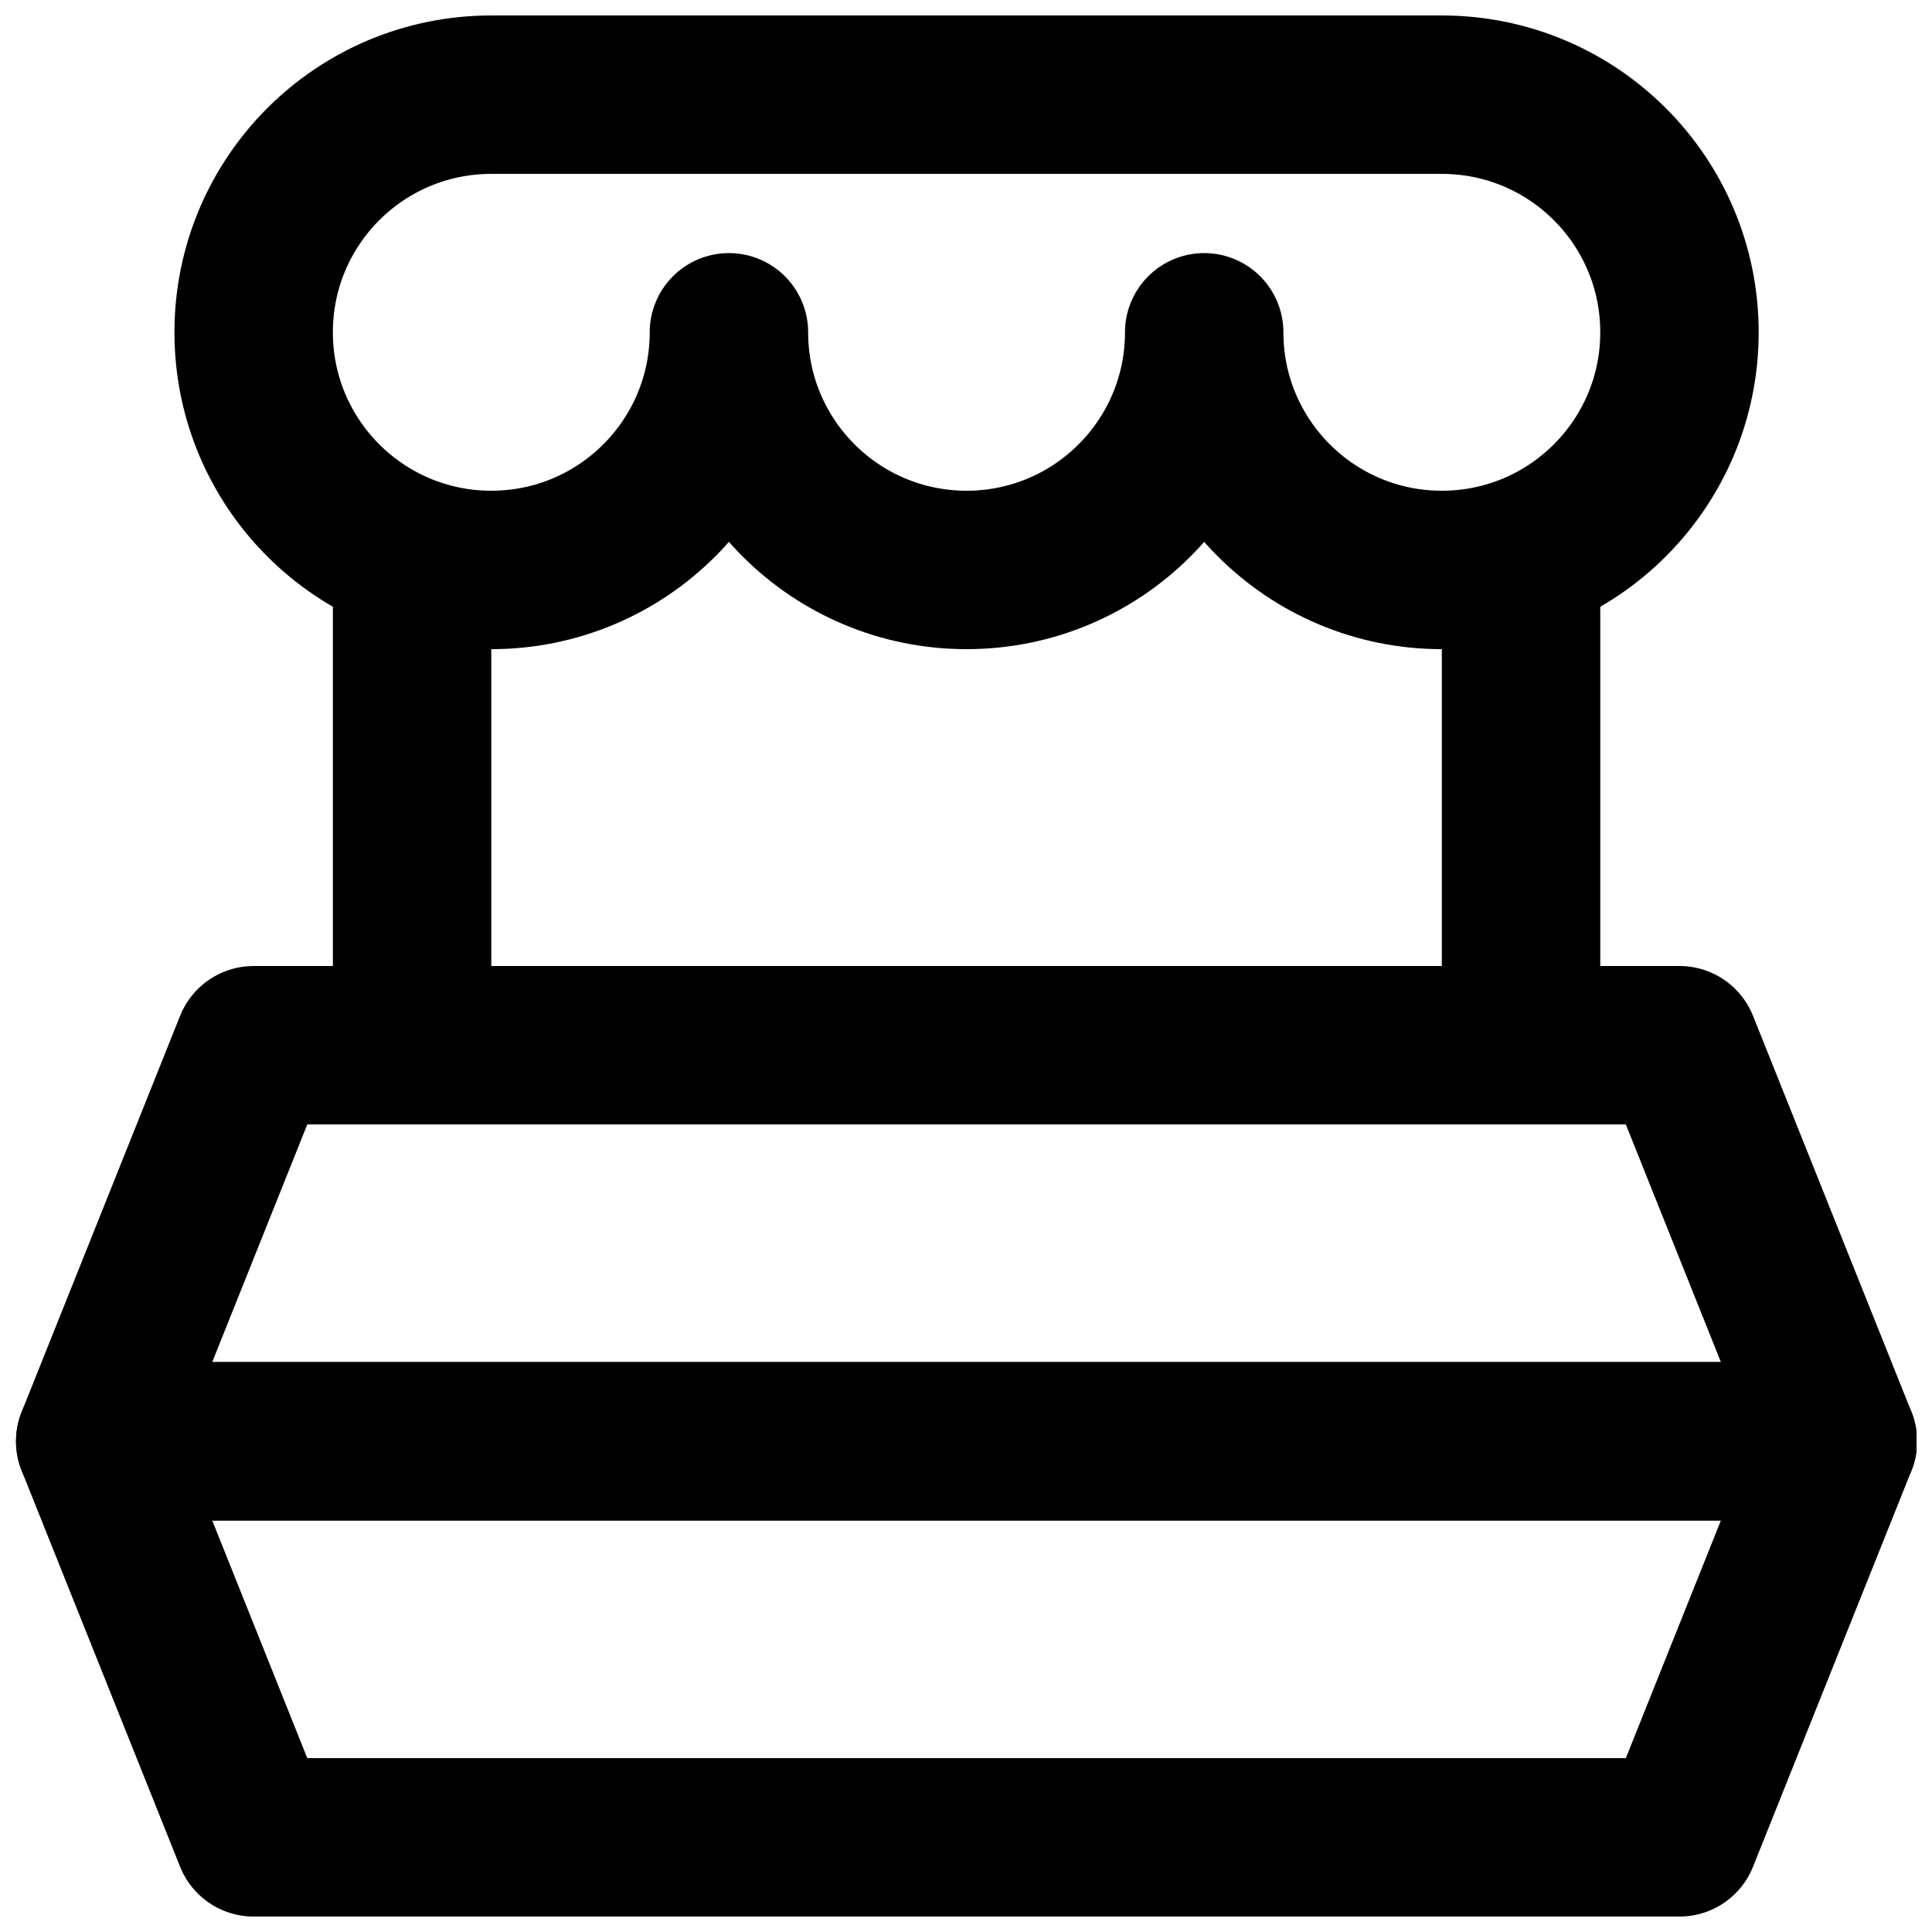
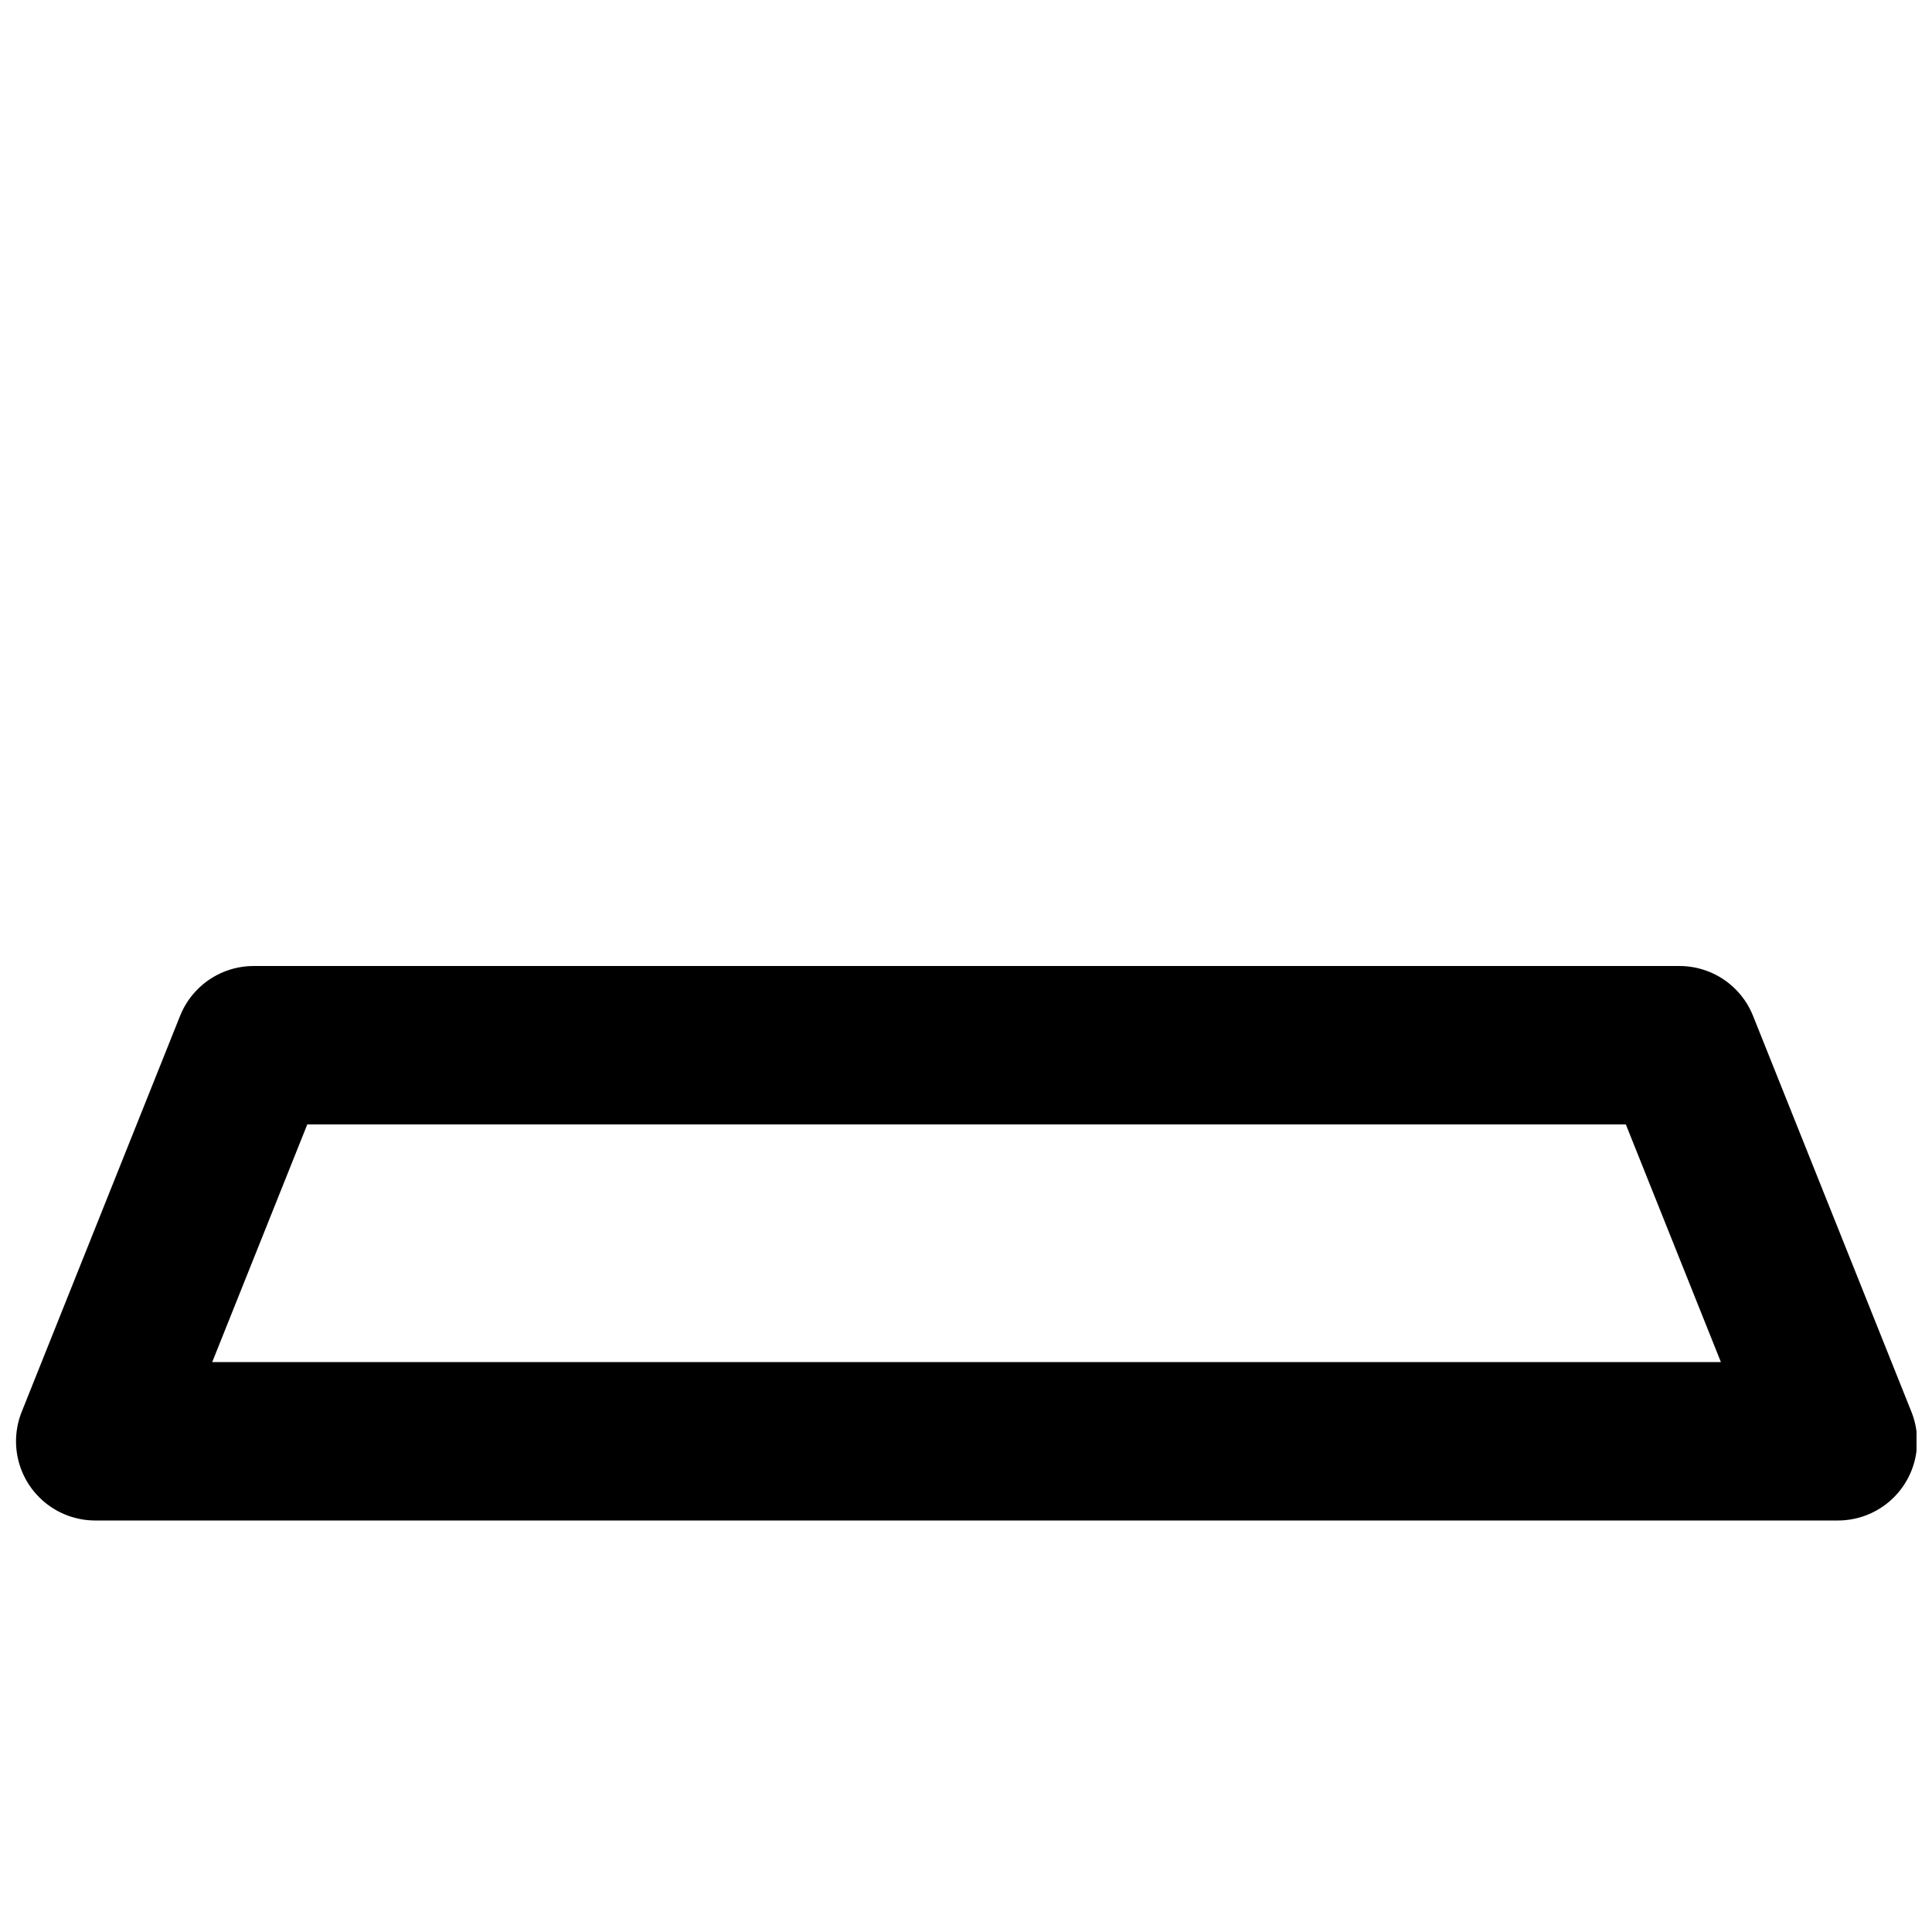
<svg xmlns="http://www.w3.org/2000/svg" width="800px" height="800px" version="1.1" viewBox="144 144 512 512">
  <defs>
    <clipPath id="c">
-       <path d="m148.09 504h503.81v147.9h-503.81z" />
-     </clipPath>
+       </clipPath>
    <clipPath id="b">
      <path d="m148.09 400h503.81v147h-503.81z" />
    </clipPath>
    <clipPath id="a">
-       <path d="m190 148.09h421v168.91h-421z" />
-     </clipPath>
+       </clipPath>
  </defs>
  <g clip-path="url(#c)">
    <path transform="matrix(20.992 0 0 20.992 169.09 169.09)" d="m20.007 22h-18l-2-5h22zm0 0" fill="none" stroke="#000000" stroke-linecap="round" stroke-linejoin="round" stroke-width="2" />
  </g>
  <g clip-path="url(#b)">
    <path transform="matrix(20.992 0 0 20.992 169.09 169.09)" d="m22.007 17h-22l2-5h18zm0 0" fill="none" stroke="#000000" stroke-linecap="round" stroke-linejoin="round" stroke-width="2" />
  </g>
  <g clip-path="url(#a)">
-     <path transform="matrix(20.992 0 0 20.992 169.09 169.09)" d="m8.007 3c0 1.657-1.343 3-3 3-1.657 0-3-1.343-3-3 0-1.658 1.342-3 3-3h12c1.658 0 3 1.342 3 3 0 1.657-1.343 3-3 3-1.657 0-3-1.343-3-3 0 1.657-1.343 3-3 3-1.657 0-3-1.343-3-3zm0 0" fill="none" stroke="#000000" stroke-linecap="round" stroke-linejoin="round" stroke-width="2" />
-   </g>
-   <path transform="matrix(20.992 0 0 20.992 169.09 169.09)" d="m4.007 12v-6" fill="none" stroke="#000000" stroke-linecap="round" stroke-linejoin="round" stroke-width="2" />
-   <path transform="matrix(20.992 0 0 20.992 169.09 169.09)" d="m18.007 12v-6" fill="none" stroke="#000000" stroke-linecap="round" stroke-linejoin="round" stroke-width="2" />
+     </g>
</svg>